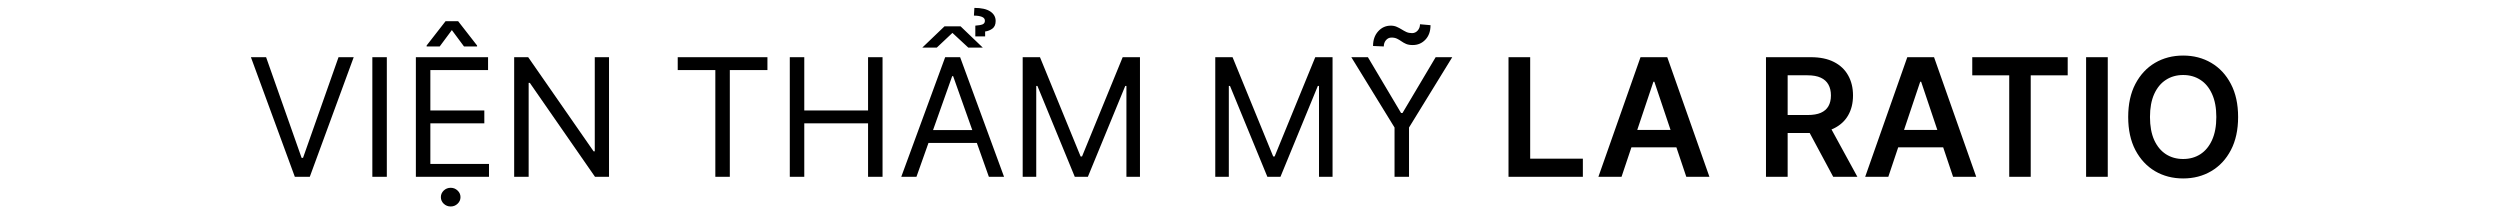
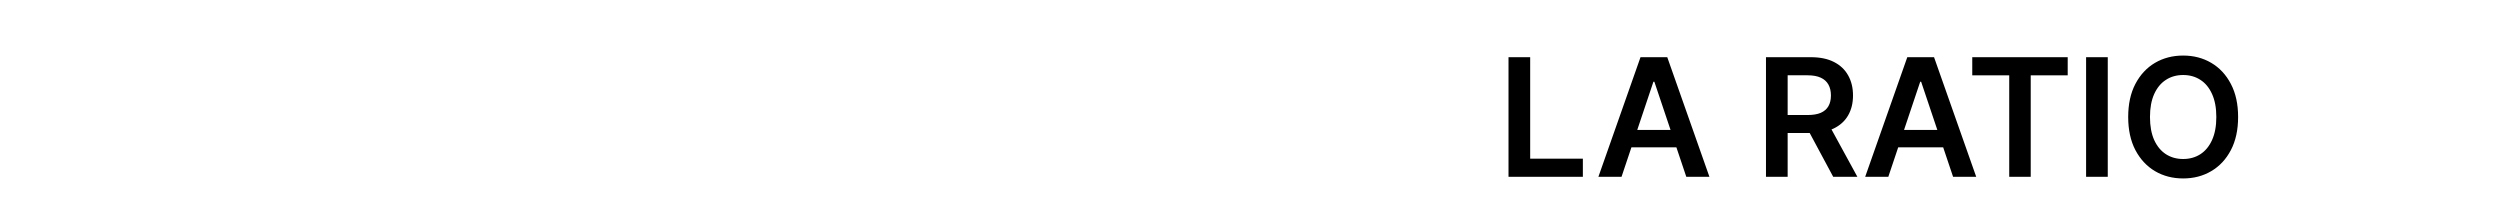
<svg xmlns="http://www.w3.org/2000/svg" width="304" height="27" viewBox="0 0 304 27" fill="none">
-   <path d="M32.358 6.955L36.676 19.199H36.847L41.165 6.955H43.011L37.67 21.5H35.852L30.511 6.955H32.358ZM47.038 6.955V21.5H45.277V6.955H47.038ZM50.57 21.5V6.955H59.348V8.517H52.331V13.432H58.894V14.994H52.331V19.938H59.462V21.5H50.57ZM56.422 5.648L54.945 3.659L53.468 5.648H51.877V5.534L54.178 2.58H55.712L58.013 5.534V5.648H56.422ZM54.803 25.108C54.476 25.108 54.194 24.997 53.958 24.774C53.726 24.552 53.61 24.284 53.61 23.972C53.61 23.659 53.726 23.392 53.958 23.169C54.194 22.947 54.476 22.835 54.803 22.835C55.13 22.835 55.409 22.947 55.641 23.169C55.878 23.392 55.996 23.659 55.996 23.972C55.996 24.284 55.878 24.552 55.641 24.774C55.409 24.997 55.13 25.108 54.803 25.108ZM74.057 6.955V21.5H72.353L64.427 10.079H64.284V21.5H62.523V6.955H64.228L72.182 18.403H72.324V6.955H74.057ZM82.411 8.517V6.955H93.32V8.517H88.746V21.5H86.985V8.517H82.411ZM96.039 21.5V6.955H97.8V13.432H105.556V6.955H107.317V21.5H105.556V14.994H97.8V21.5H96.039ZM111.44 21.5H109.593L114.934 6.955H116.752L122.093 21.5H120.247L115.9 9.256H115.787L111.44 21.5ZM112.122 15.818H119.565V17.381H112.122V15.818ZM116.809 3.205L119.508 5.79H117.747L115.815 4L113.912 5.79H112.15L114.849 3.205H116.809ZM119.792 4.426H118.599V3.119C118.997 3.091 119.29 3.039 119.48 2.963C119.669 2.883 119.764 2.736 119.764 2.523C119.764 2.295 119.636 2.134 119.38 2.04C119.129 1.945 118.812 1.898 118.429 1.898L118.485 0.96C119.338 0.96 119.982 1.105 120.417 1.393C120.853 1.682 121.071 2.068 121.071 2.551C121.071 2.977 120.938 3.287 120.673 3.482C120.413 3.671 120.119 3.787 119.792 3.83V4.426ZM124.359 6.955H126.461L131.404 19.028H131.575L136.518 6.955H138.62V21.5H136.973V10.449H136.831L132.285 21.5H130.694L126.149 10.449H126.007V21.5H124.359V6.955ZM147.777 6.955H149.879L154.822 19.028H154.993L159.936 6.955H162.038V21.5H160.391V10.449H160.249L155.703 21.5H154.112L149.567 10.449H149.425V21.5H147.777V6.955ZM164.32 6.955H166.337L170.371 13.744H170.542L174.576 6.955H176.593L171.337 15.506V21.5H169.576V15.506L164.32 6.955ZM168.269 5.648L166.962 5.591C166.962 4.866 167.168 4.275 167.58 3.815C167.997 3.351 168.51 3.119 169.121 3.119C169.391 3.119 169.63 3.167 169.838 3.261C170.047 3.351 170.246 3.455 170.435 3.574C170.624 3.692 170.819 3.799 171.017 3.893C171.221 3.983 171.451 4.028 171.706 4.028C171.976 4.028 172.203 3.924 172.388 3.716C172.578 3.503 172.672 3.247 172.672 2.949L173.951 3.062C173.951 3.801 173.742 4.388 173.326 4.824C172.914 5.259 172.402 5.477 171.792 5.477C171.465 5.477 171.195 5.432 170.982 5.342C170.769 5.248 170.579 5.141 170.414 5.023C170.248 4.904 170.073 4.8 169.888 4.71C169.703 4.616 169.476 4.568 169.206 4.568C168.936 4.568 168.712 4.675 168.532 4.888C168.356 5.096 168.269 5.349 168.269 5.648Z" fill="black" />
  <path d="M183.435 21.5V6.955H186.07V19.291H192.476V21.5H183.435ZM197.178 21.5H194.365L199.486 6.955H202.739L207.866 21.5H205.054L201.169 9.938H201.055L197.178 21.5ZM197.27 15.797H204.94V17.913H197.27V15.797ZM214.743 21.5V6.955H220.198C221.315 6.955 222.253 7.149 223.01 7.537C223.773 7.925 224.348 8.47 224.736 9.17C225.129 9.866 225.326 10.678 225.326 11.607C225.326 12.539 225.127 13.349 224.729 14.036C224.336 14.717 223.756 15.245 222.989 15.619C222.222 15.989 221.28 16.173 220.162 16.173H216.277V13.986H219.807C220.461 13.986 220.996 13.896 221.412 13.716C221.829 13.531 222.137 13.264 222.336 12.913C222.539 12.558 222.641 12.123 222.641 11.607C222.641 11.09 222.539 10.65 222.336 10.286C222.132 9.916 221.822 9.637 221.405 9.447C220.989 9.253 220.451 9.156 219.793 9.156H217.378V21.5H214.743ZM222.257 14.909L225.858 21.5H222.918L219.381 14.909H222.257ZM229.619 21.5H226.806L231.927 6.955H235.18L240.308 21.5H237.495L233.61 9.938H233.497L229.619 21.5ZM229.711 15.797H237.382V17.913H229.711V15.797ZM239.827 9.163V6.955H251.432V9.163H246.936V21.5H244.322V9.163H239.827ZM256.304 6.955V21.5H253.669V6.955H256.304ZM272.154 14.227C272.154 15.794 271.861 17.137 271.274 18.254C270.691 19.367 269.896 20.219 268.887 20.811C267.884 21.403 266.745 21.699 265.471 21.699C264.198 21.699 263.056 21.403 262.048 20.811C261.044 20.215 260.249 19.36 259.662 18.247C259.079 17.13 258.788 15.79 258.788 14.227C258.788 12.66 259.079 11.32 259.662 10.207C260.249 9.09 261.044 8.235 262.048 7.643C263.056 7.052 264.198 6.756 265.471 6.756C266.745 6.756 267.884 7.052 268.887 7.643C269.896 8.235 270.691 9.09 271.274 10.207C271.861 11.32 272.154 12.66 272.154 14.227ZM269.505 14.227C269.505 13.124 269.333 12.194 268.987 11.436C268.646 10.674 268.172 10.098 267.566 9.71C266.96 9.317 266.262 9.121 265.471 9.121C264.681 9.121 263.982 9.317 263.376 9.71C262.77 10.098 262.294 10.674 261.949 11.436C261.608 12.194 261.437 13.124 261.437 14.227C261.437 15.331 261.608 16.263 261.949 17.026C262.294 17.783 262.77 18.358 263.376 18.751C263.982 19.14 264.681 19.334 265.471 19.334C266.262 19.334 266.96 19.14 267.566 18.751C268.172 18.358 268.646 17.783 268.987 17.026C269.333 16.263 269.505 15.331 269.505 14.227Z" fill="black" />
</svg>